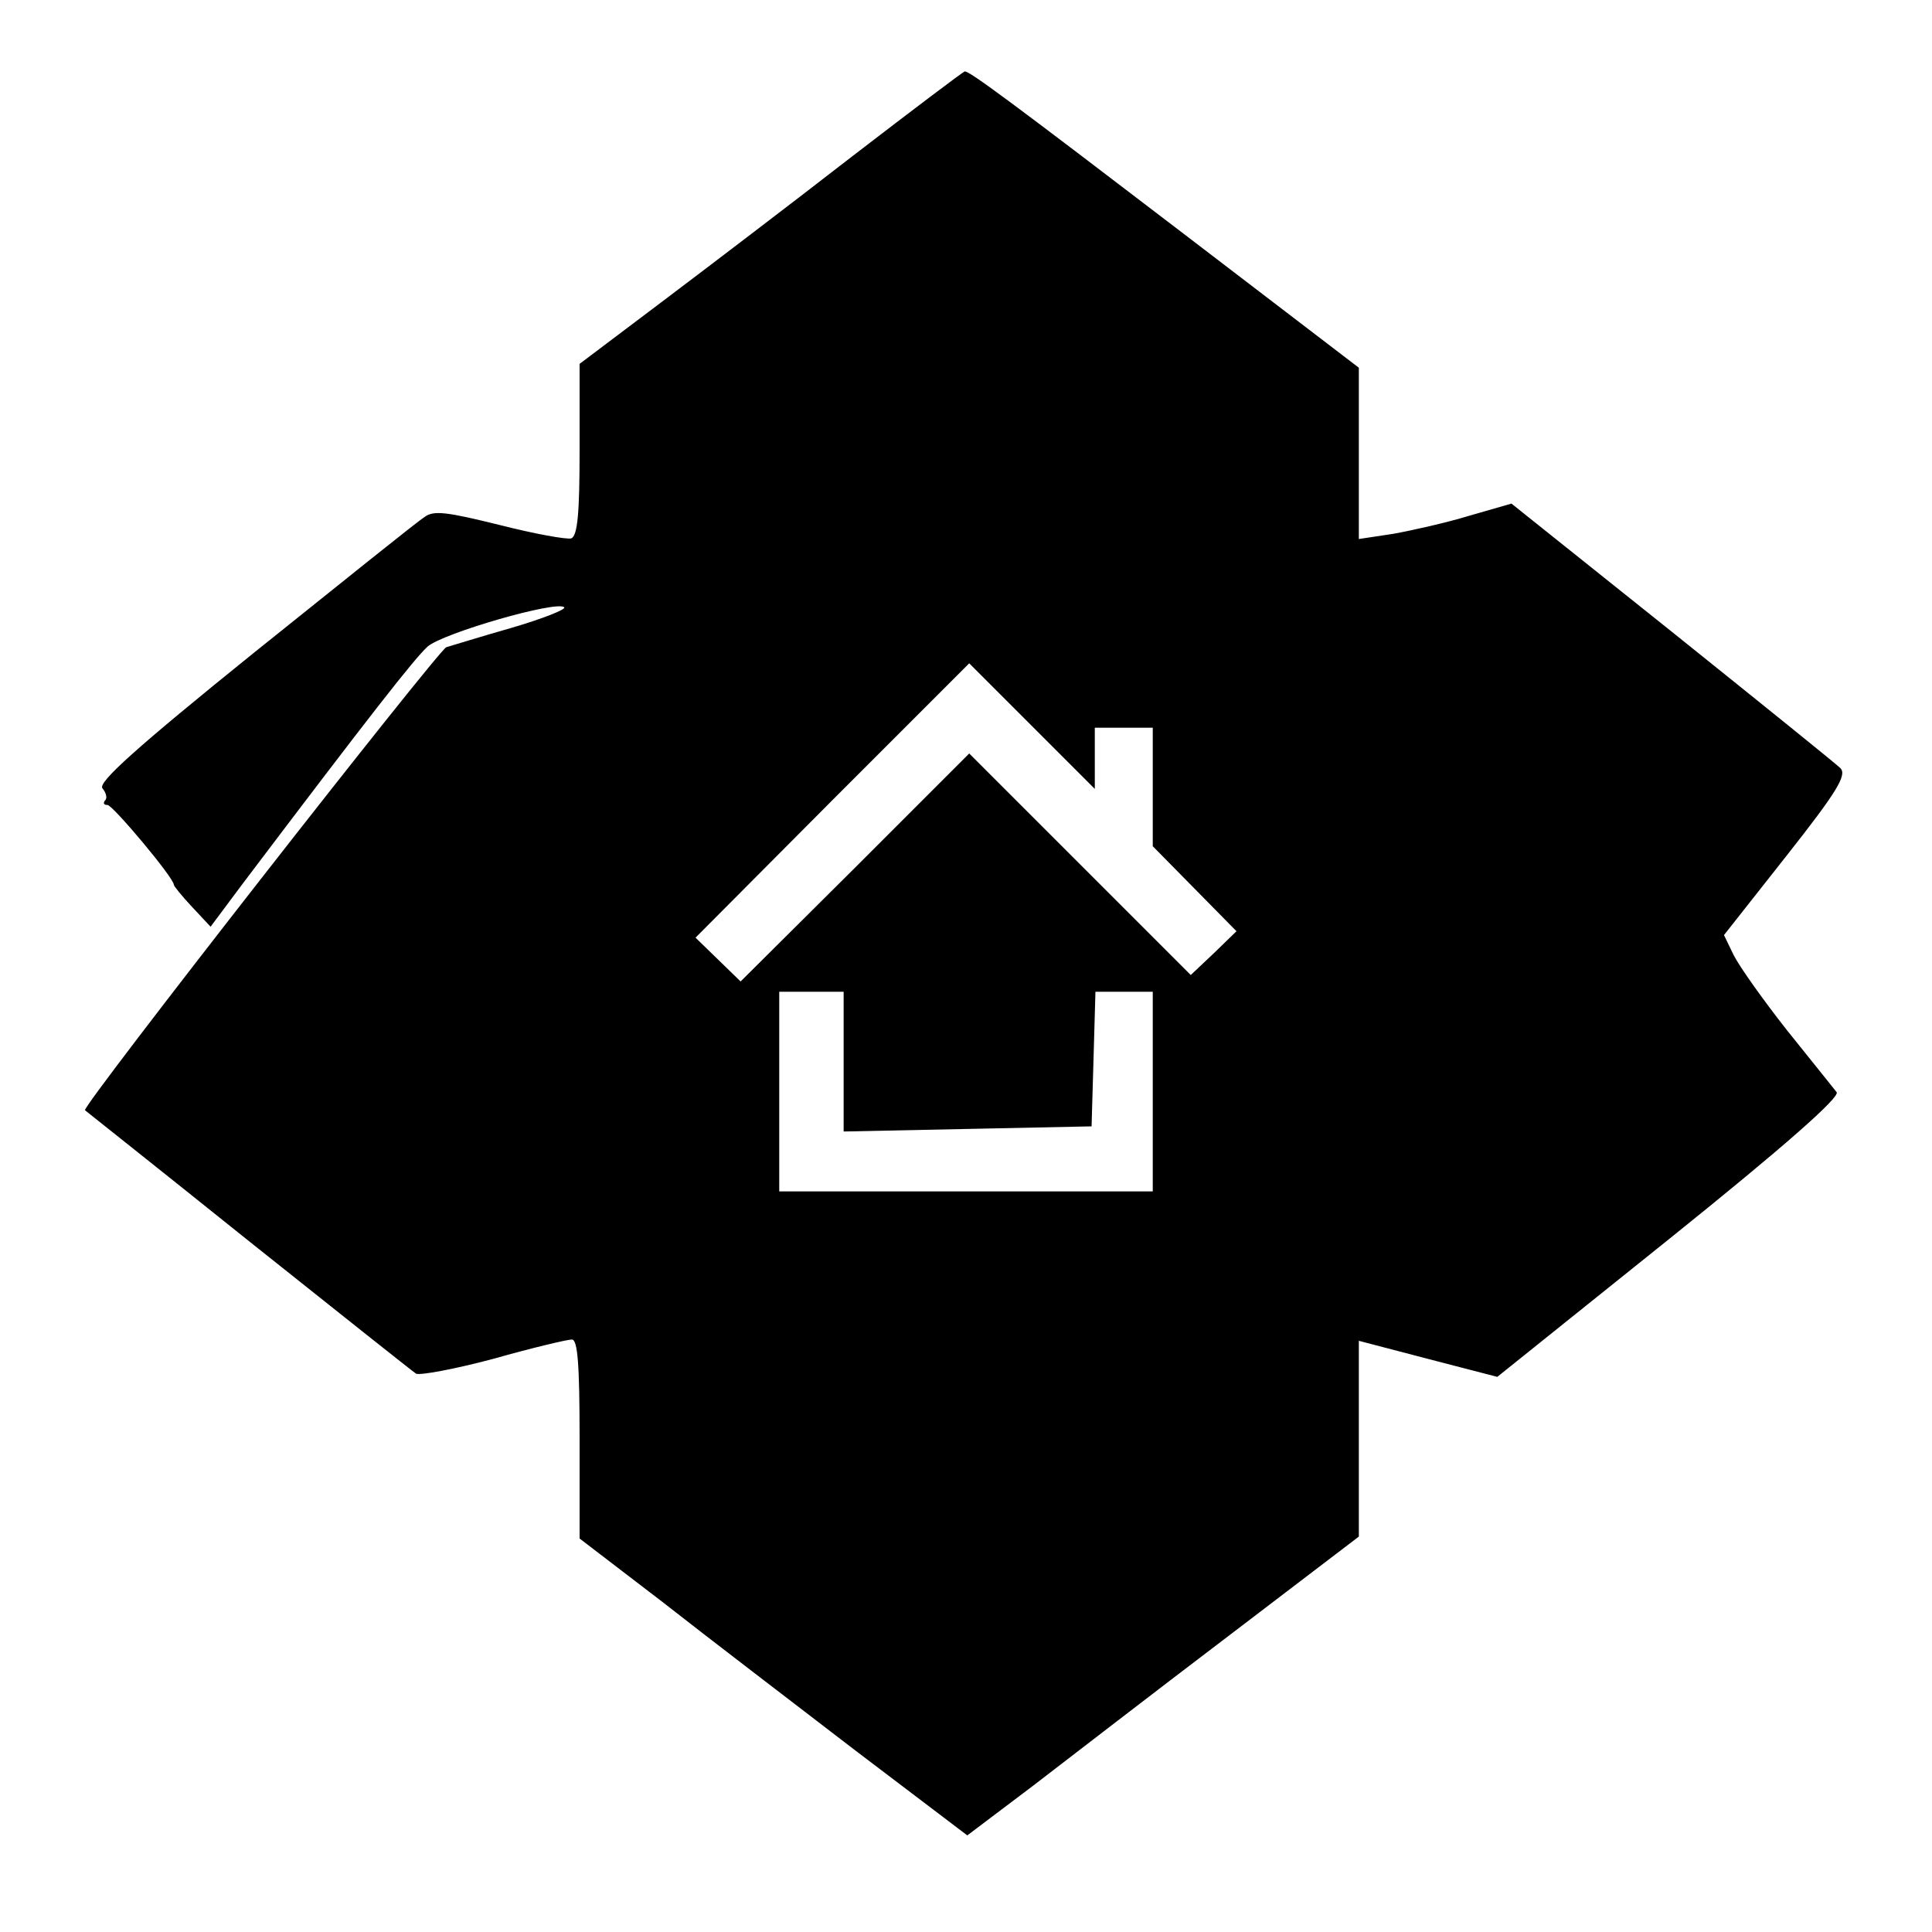
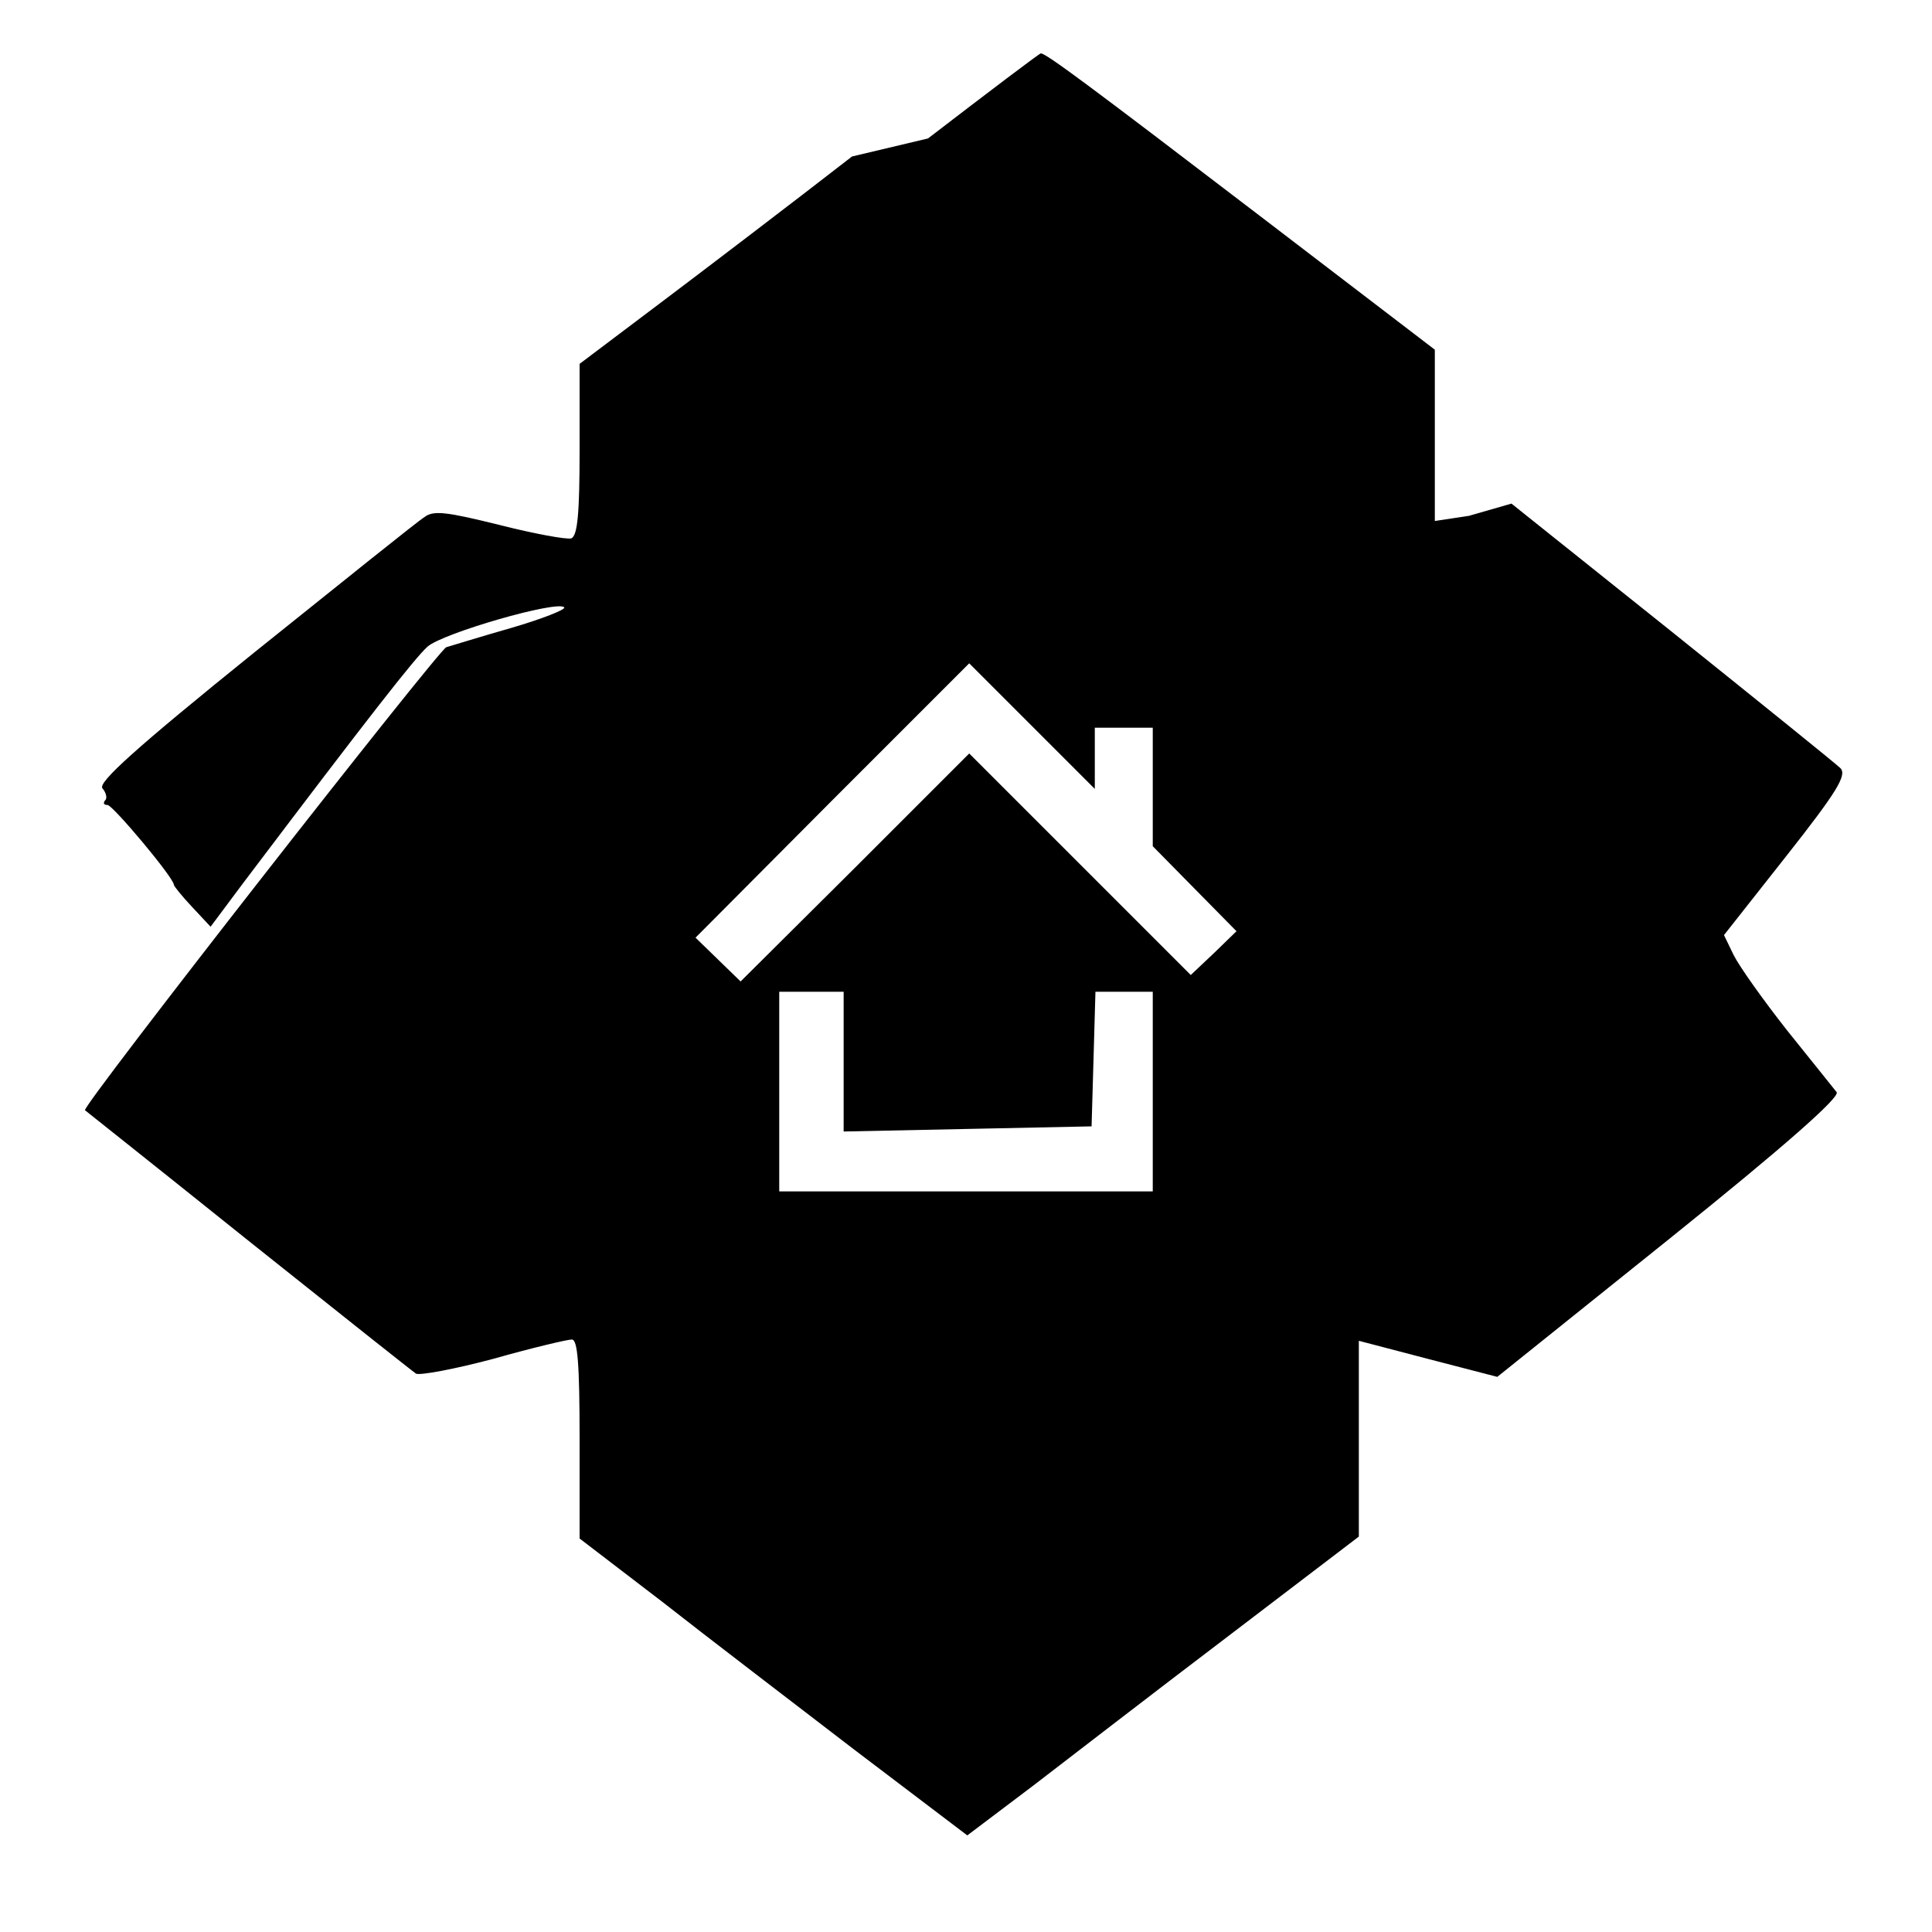
<svg xmlns="http://www.w3.org/2000/svg" version="1.0" width="300pt" height="300pt" viewBox="0 0 300 300" preserveAspectRatio="xMidYMid meet">
  <g transform="translate(0,300) scale(0.1,-0.1)" fill="#000000" stroke="none">
-     <path d="M1323 2757 c-94 -73 -228 -175 -297 -227 l-126 -95 0 -133 c0 -98 -3 -134 -13 -138 -7 -2 -57 7 -112 21 -81 20 -102 23 -116 12 -10 -6 -128 -101 -264 -210 -186 -150 -243 -202 -236 -211 6 -7 8 -16 4 -19 -3 -4 -2 -7 4 -7 8 0 103 -113 103 -124 0 -2 13 -18 28 -34 l29 -31 50 67 c198 262 267 350 287 368 24 21 201 72 212 61 4 -3 -34 -18 -82 -32 -49 -14 -94 -28 -101 -30 -12 -4 -568 -715 -561 -719 1 -1 116 -92 253 -202 138 -110 255 -203 261 -207 6 -3 60 7 120 23 60 17 115 30 122 30 9 0 12 -38 12 -155 l0 -154 128 -98 c70 -55 205 -158 300 -231 l174 -132 102 77 c56 43 192 148 304 233 l202 154 0 152 0 152 107 -28 108 -28 268 215 c178 143 264 219 259 227 -5 6 -39 49 -77 96 -37 47 -74 99 -83 117 l-15 31 97 123 c78 99 94 125 84 136 -7 7 -125 102 -262 212 l-249 199 -66 -19 c-36 -11 -90 -23 -118 -28 l-53 -8 0 133 0 133 -272 208 c-263 201 -334 254 -340 252 -2 0 -80 -59 -175 -132z m377 -934 l0 47 45 0 45 0 0 -92 0 -92 65 -66 65 -66 -35 -34 -36 -34 -172 172 -172 172 -177 -177 -178 -177 -35 34 -35 34 212 213 213 213 97 -97 98 -98 0 48z m-390 -471 l0 -109 193 4 192 4 3 104 3 105 44 0 45 0 0 -155 0 -155 -290 0 -290 0 0 155 0 155 50 0 50 0 0 -108z" />
+     <path d="M1323 2757 c-94 -73 -228 -175 -297 -227 l-126 -95 0 -133 c0 -98 -3 -134 -13 -138 -7 -2 -57 7 -112 21 -81 20 -102 23 -116 12 -10 -6 -128 -101 -264 -210 -186 -150 -243 -202 -236 -211 6 -7 8 -16 4 -19 -3 -4 -2 -7 4 -7 8 0 103 -113 103 -124 0 -2 13 -18 28 -34 l29 -31 50 67 c198 262 267 350 287 368 24 21 201 72 212 61 4 -3 -34 -18 -82 -32 -49 -14 -94 -28 -101 -30 -12 -4 -568 -715 -561 -719 1 -1 116 -92 253 -202 138 -110 255 -203 261 -207 6 -3 60 7 120 23 60 17 115 30 122 30 9 0 12 -38 12 -155 l0 -154 128 -98 c70 -55 205 -158 300 -231 l174 -132 102 77 c56 43 192 148 304 233 l202 154 0 152 0 152 107 -28 108 -28 268 215 c178 143 264 219 259 227 -5 6 -39 49 -77 96 -37 47 -74 99 -83 117 l-15 31 97 123 c78 99 94 125 84 136 -7 7 -125 102 -262 212 l-249 199 -66 -19 l-53 -8 0 133 0 133 -272 208 c-263 201 -334 254 -340 252 -2 0 -80 -59 -175 -132z m377 -934 l0 47 45 0 45 0 0 -92 0 -92 65 -66 65 -66 -35 -34 -36 -34 -172 172 -172 172 -177 -177 -178 -177 -35 34 -35 34 212 213 213 213 97 -97 98 -98 0 48z m-390 -471 l0 -109 193 4 192 4 3 104 3 105 44 0 45 0 0 -155 0 -155 -290 0 -290 0 0 155 0 155 50 0 50 0 0 -108z" />
  </g>
</svg>